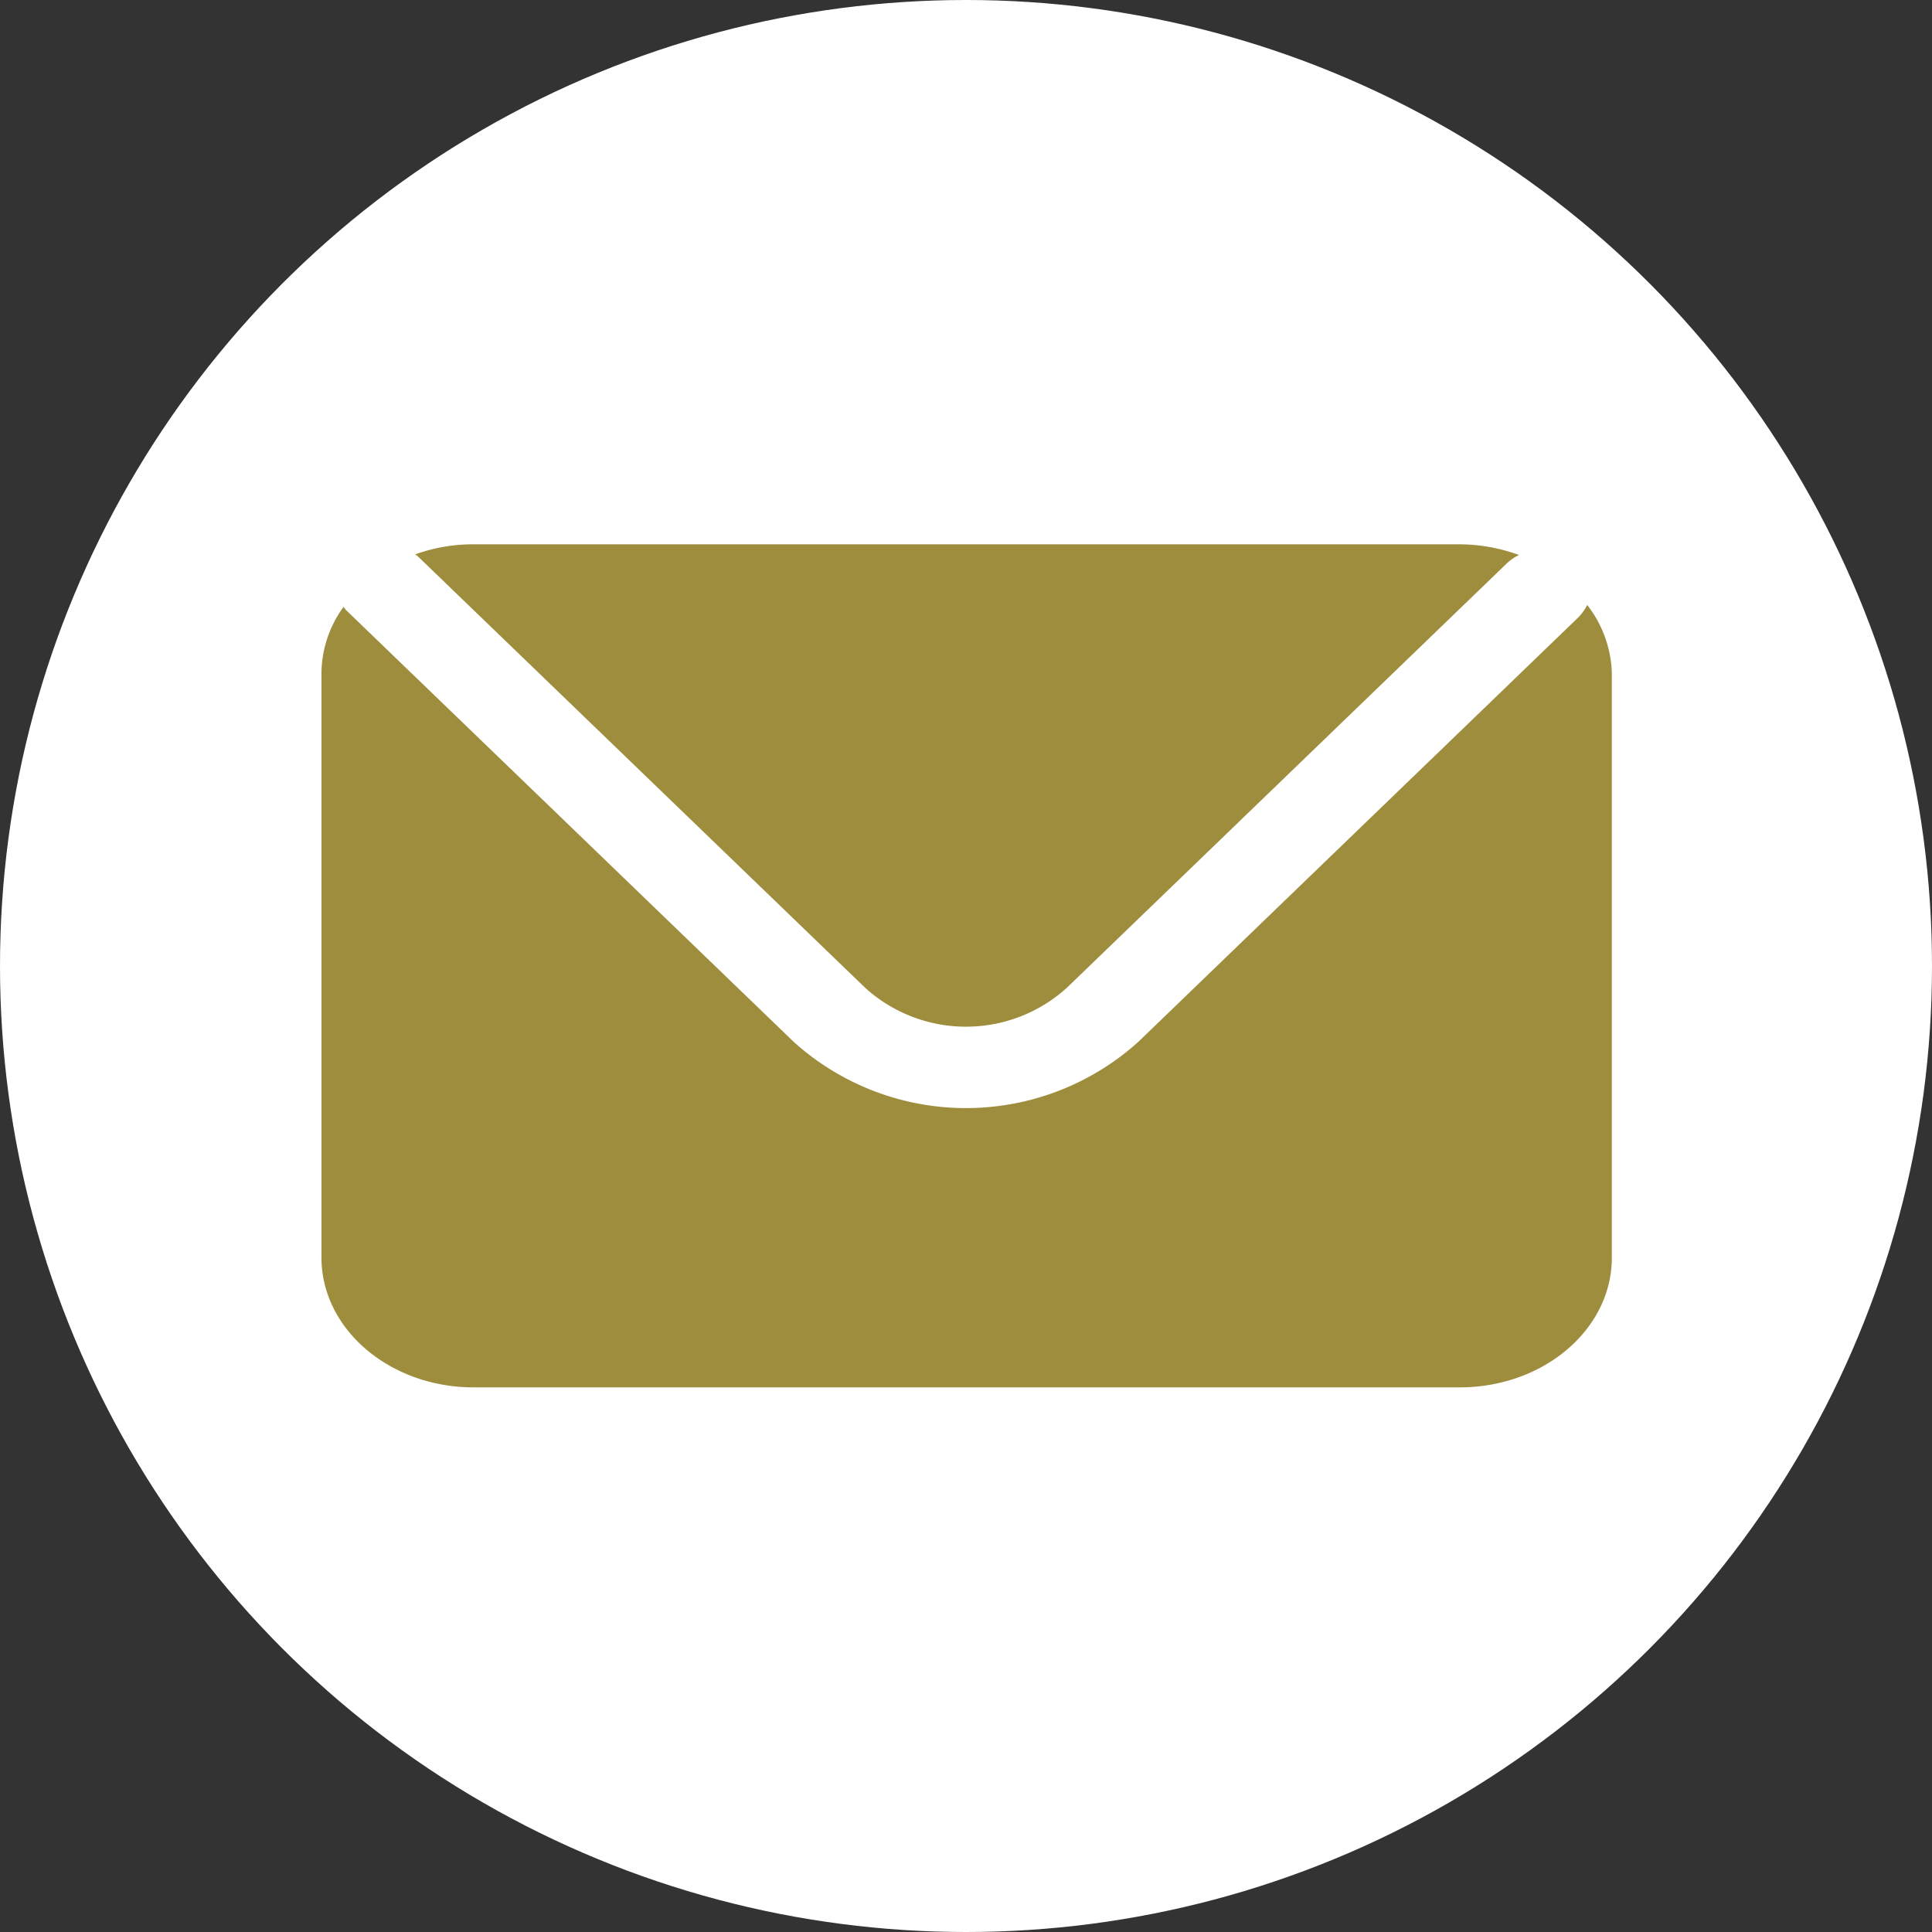
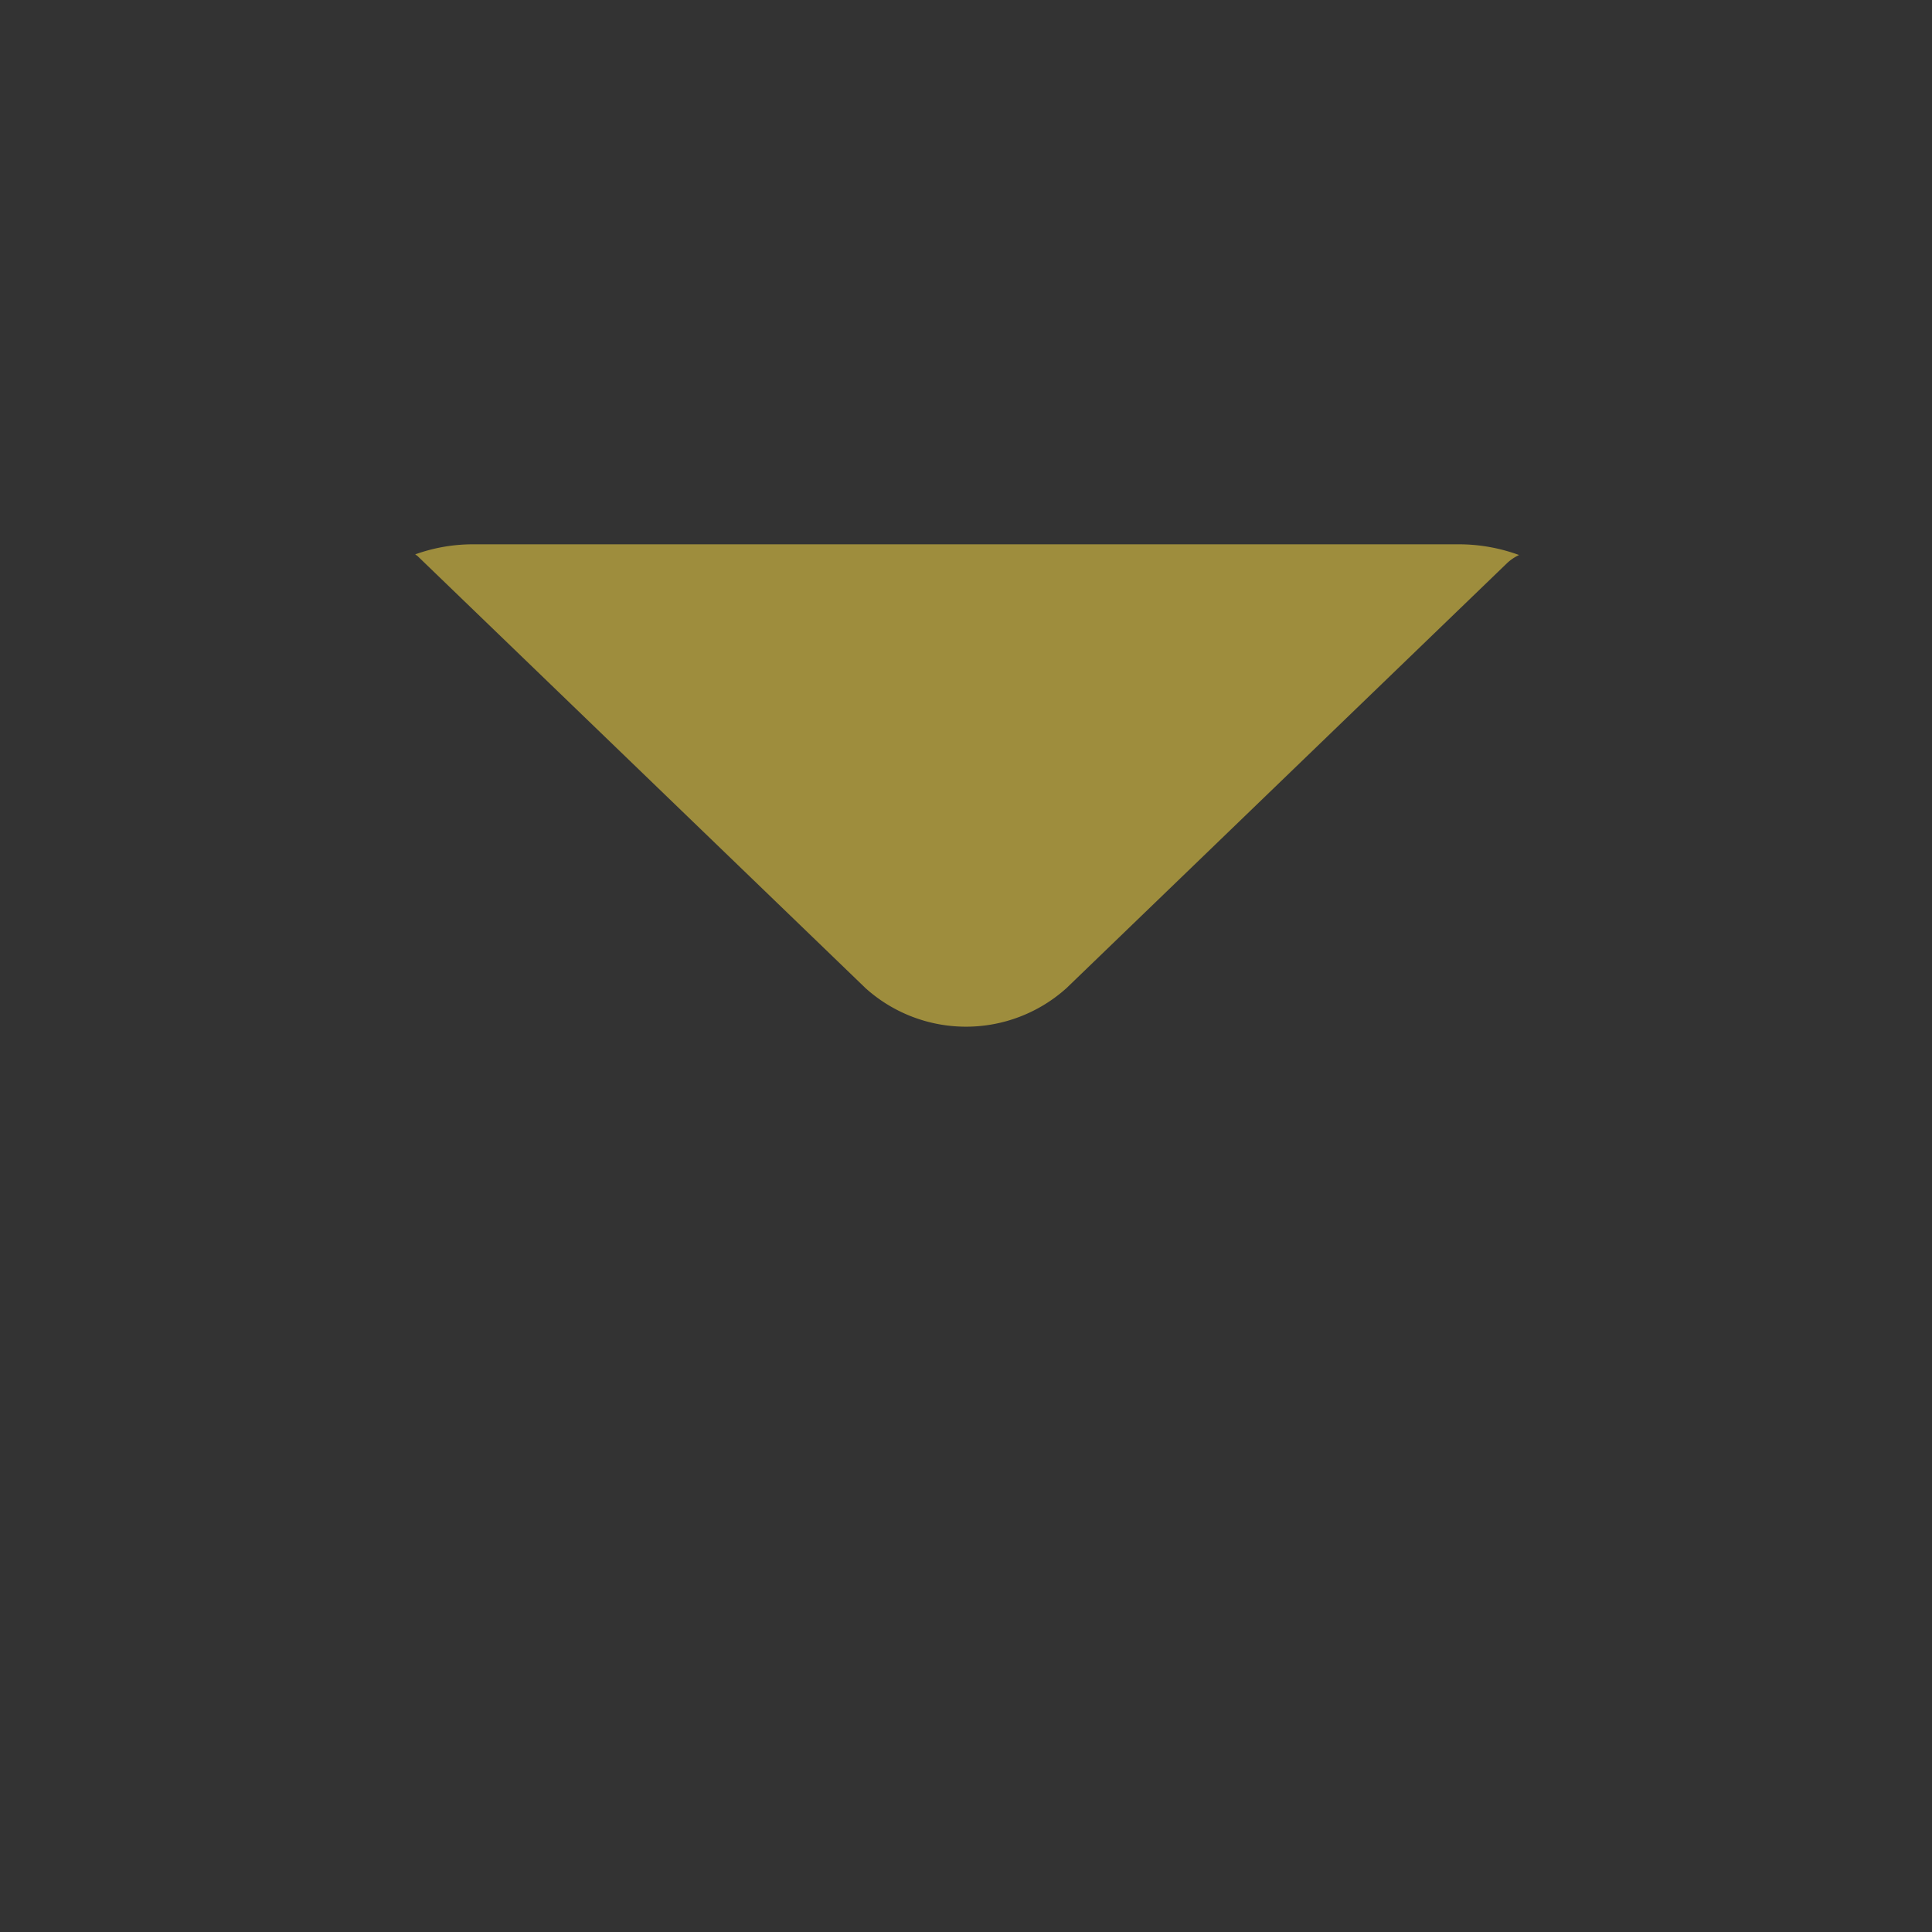
<svg xmlns="http://www.w3.org/2000/svg" viewBox="0 0 59.56 59.56">
  <rect x="0" y="0" width="59.56" height="59.56" fill="#333333" stroke="none" />
  <defs>
    <style>.cls-1{fill:#fff;}.cls-2{fill:#9e8d3d;}</style>
  </defs>
  <title>Logo Mail</title>
  <g id="Layer_2" data-name="Layer 2">
    <g id="Capa_7" data-name="Capa 7">
-       <circle class="cls-1" cx="29.78" cy="29.78" r="29.78" />
      <path class="cls-2" d="M12.87,17.14,26.68,30.46a4.63,4.63,0,0,0,6.2,0L46.45,17.37a1.42,1.42,0,0,1,.38-.26A5.4,5.4,0,0,0,45,16.78H14.6a5.27,5.27,0,0,0-1.8.31Z" />
-       <path class="cls-2" d="M48.93,18.65a1.56,1.56,0,0,1-.27.38L35.09,32.12a7.93,7.93,0,0,1-10.62,0L10.66,18.8l-.07-.09a3.51,3.51,0,0,0-.68,2.06v18c0,2.2,2.1,4,4.69,4H45c2.59,0,4.69-1.79,4.69-4v-18A3.57,3.57,0,0,0,48.93,18.65Z" />
    </g>
  </g>
</svg>